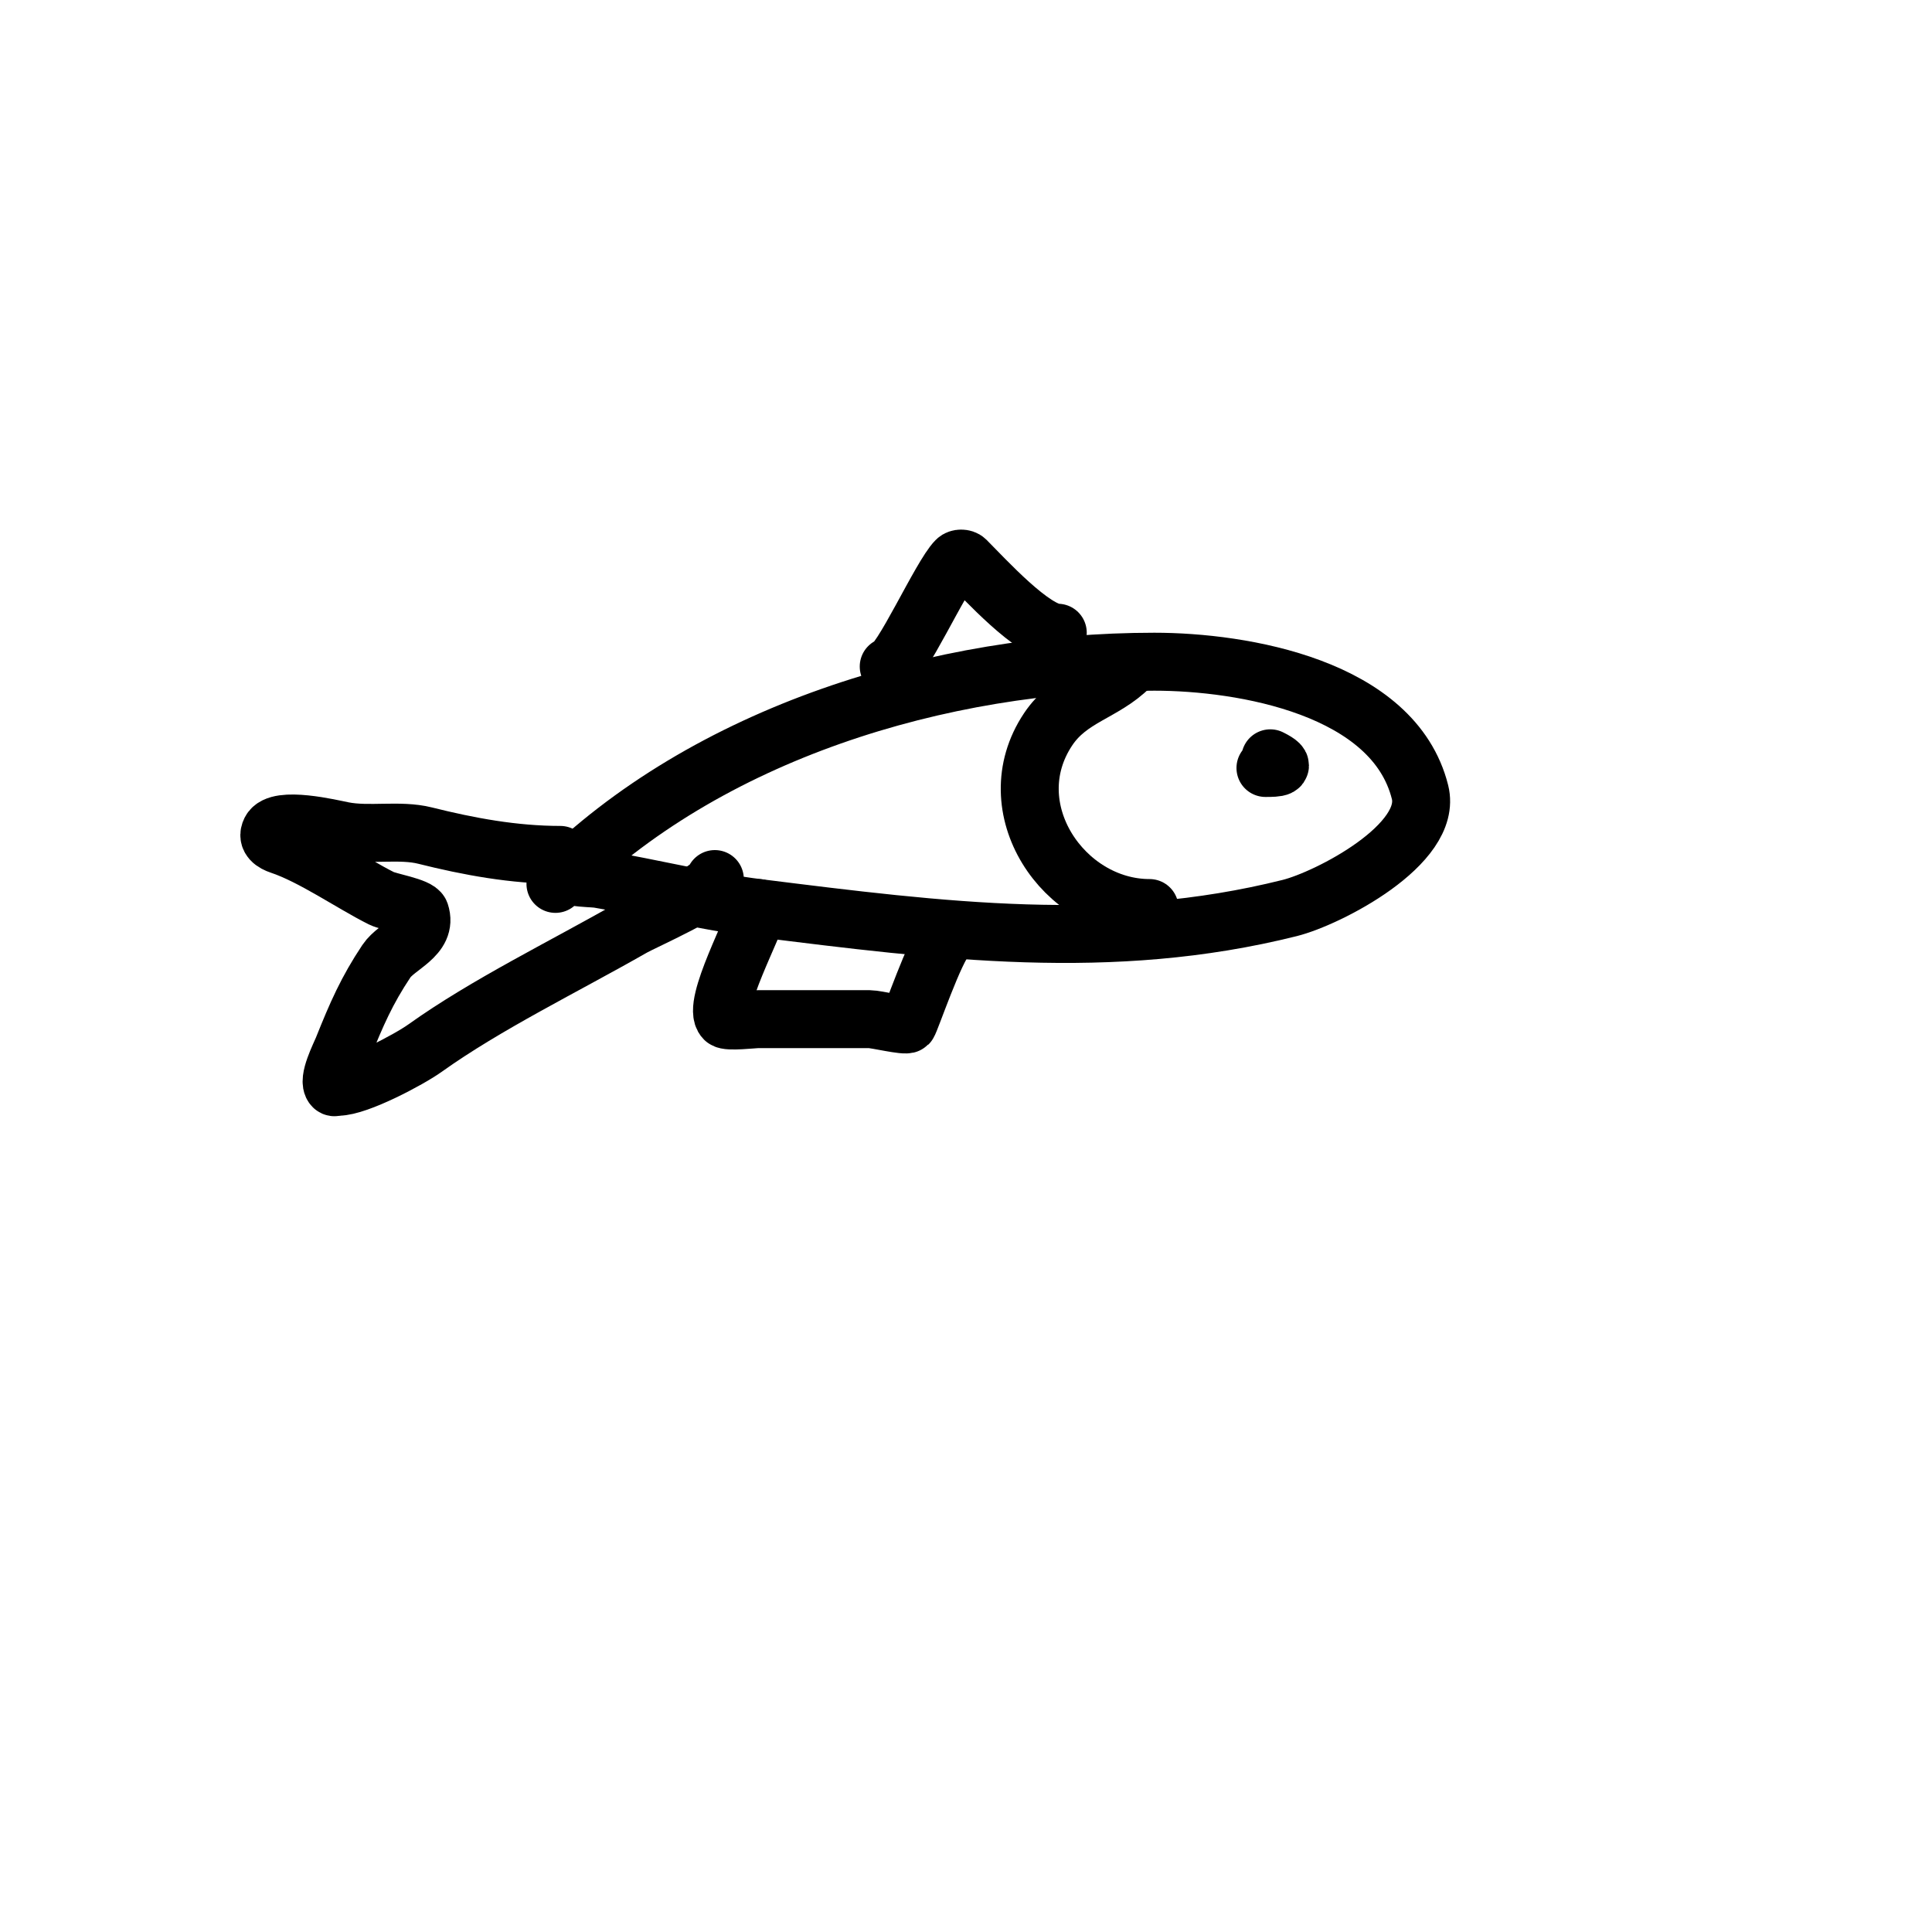
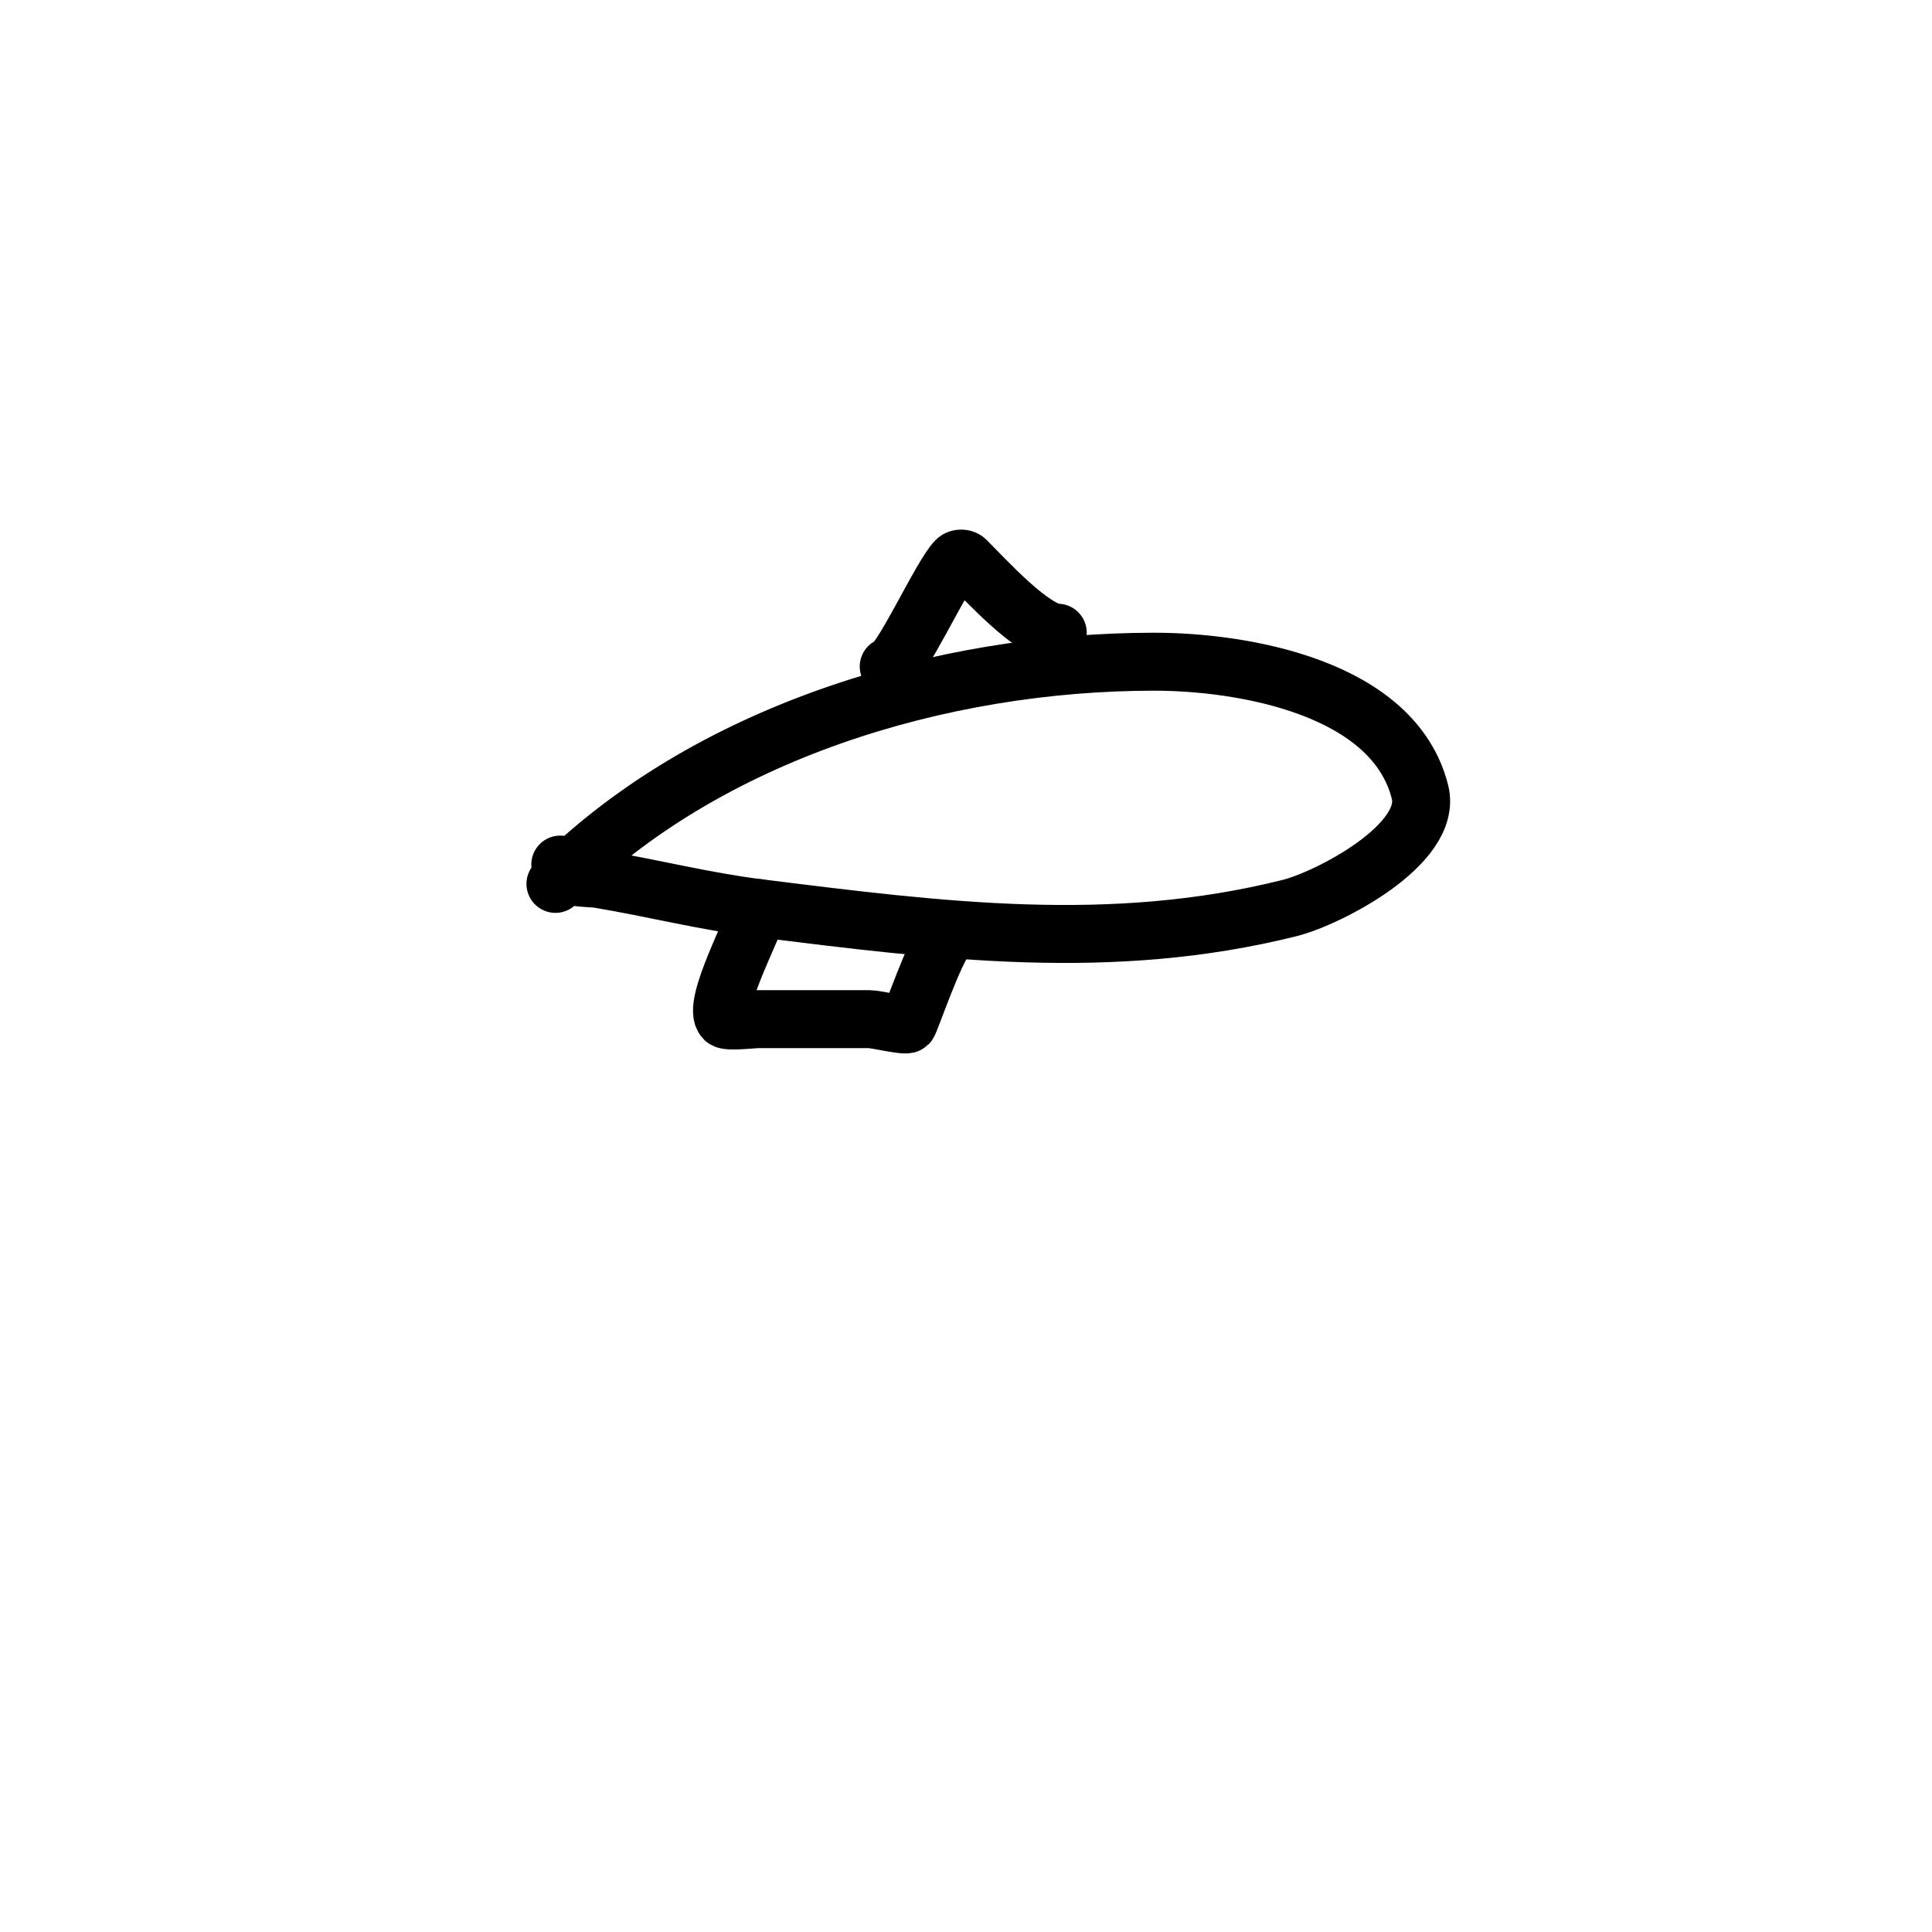
<svg xmlns="http://www.w3.org/2000/svg" viewBox="0 0 400 400" version="1.1">
  <g fill="none" stroke="#000000" stroke-width="12" stroke-linecap="round" stroke-linejoin="round">
    <path d="M115,183c31.23,-31.23 79.61,-46 124,-46c18.314,0 49.576,5.305 55,27c2.705,10.821 -19.002,22.001 -27,24c-36.95,9.238 -72.189,4.726 -110,0c-11.184,-1.398 -21.992,-4.165 -33,-6c-2.183,-0.364 -8,0.149 -8,-3" />
    <path d="M259,156" />
-     <path d="M263,157c3.89,1.945 1.342,2 -1,2" />
-     <path d="M234,138c-5.508,5.508 -12.489,6.233 -17,13c-10.86,16.289 3.218,37 21,37" />
    <path d="M184,138c2.405,0 10.767,-18.767 14,-22c0.471,-0.471 1.529,-0.471 2,0c3.889,3.889 13.978,15 19,15" />
-     <path d="M116,177c-9.605,0 -18.92,-1.73 -28,-4c-5.282,-1.321 -11.608,0.078 -17,-1c-2.351,-0.47 -13.432,-3.137 -15,0c-0.835,1.671 0.672,2.557 2,3c6.716,2.239 14.816,7.908 21,11c1.451,0.726 7.572,1.715 8,3c1.629,4.886 -4.867,6.8 -7,10c-4.049,6.073 -6.196,10.991 -9,18c-0.576,1.441 -3.301,6.699 -2,8c0.236,0.236 0.667,0 1,0c4.066,0 14.675,-5.625 18,-8c12.706,-9.076 28.698,-16.828 43,-25c2.201,-1.257 17,-7.761 17,-10" />
    <path d="M157,188c-0.577,3.463 -9.783,20.217 -7,23c0.641,0.641 6.001,0 7,0c7.667,0 15.333,0 23,0c1.405,0 7.49,1.51 8,1c0.458,-0.458 5.533,-15.533 8,-18" />
  </g>
</svg>